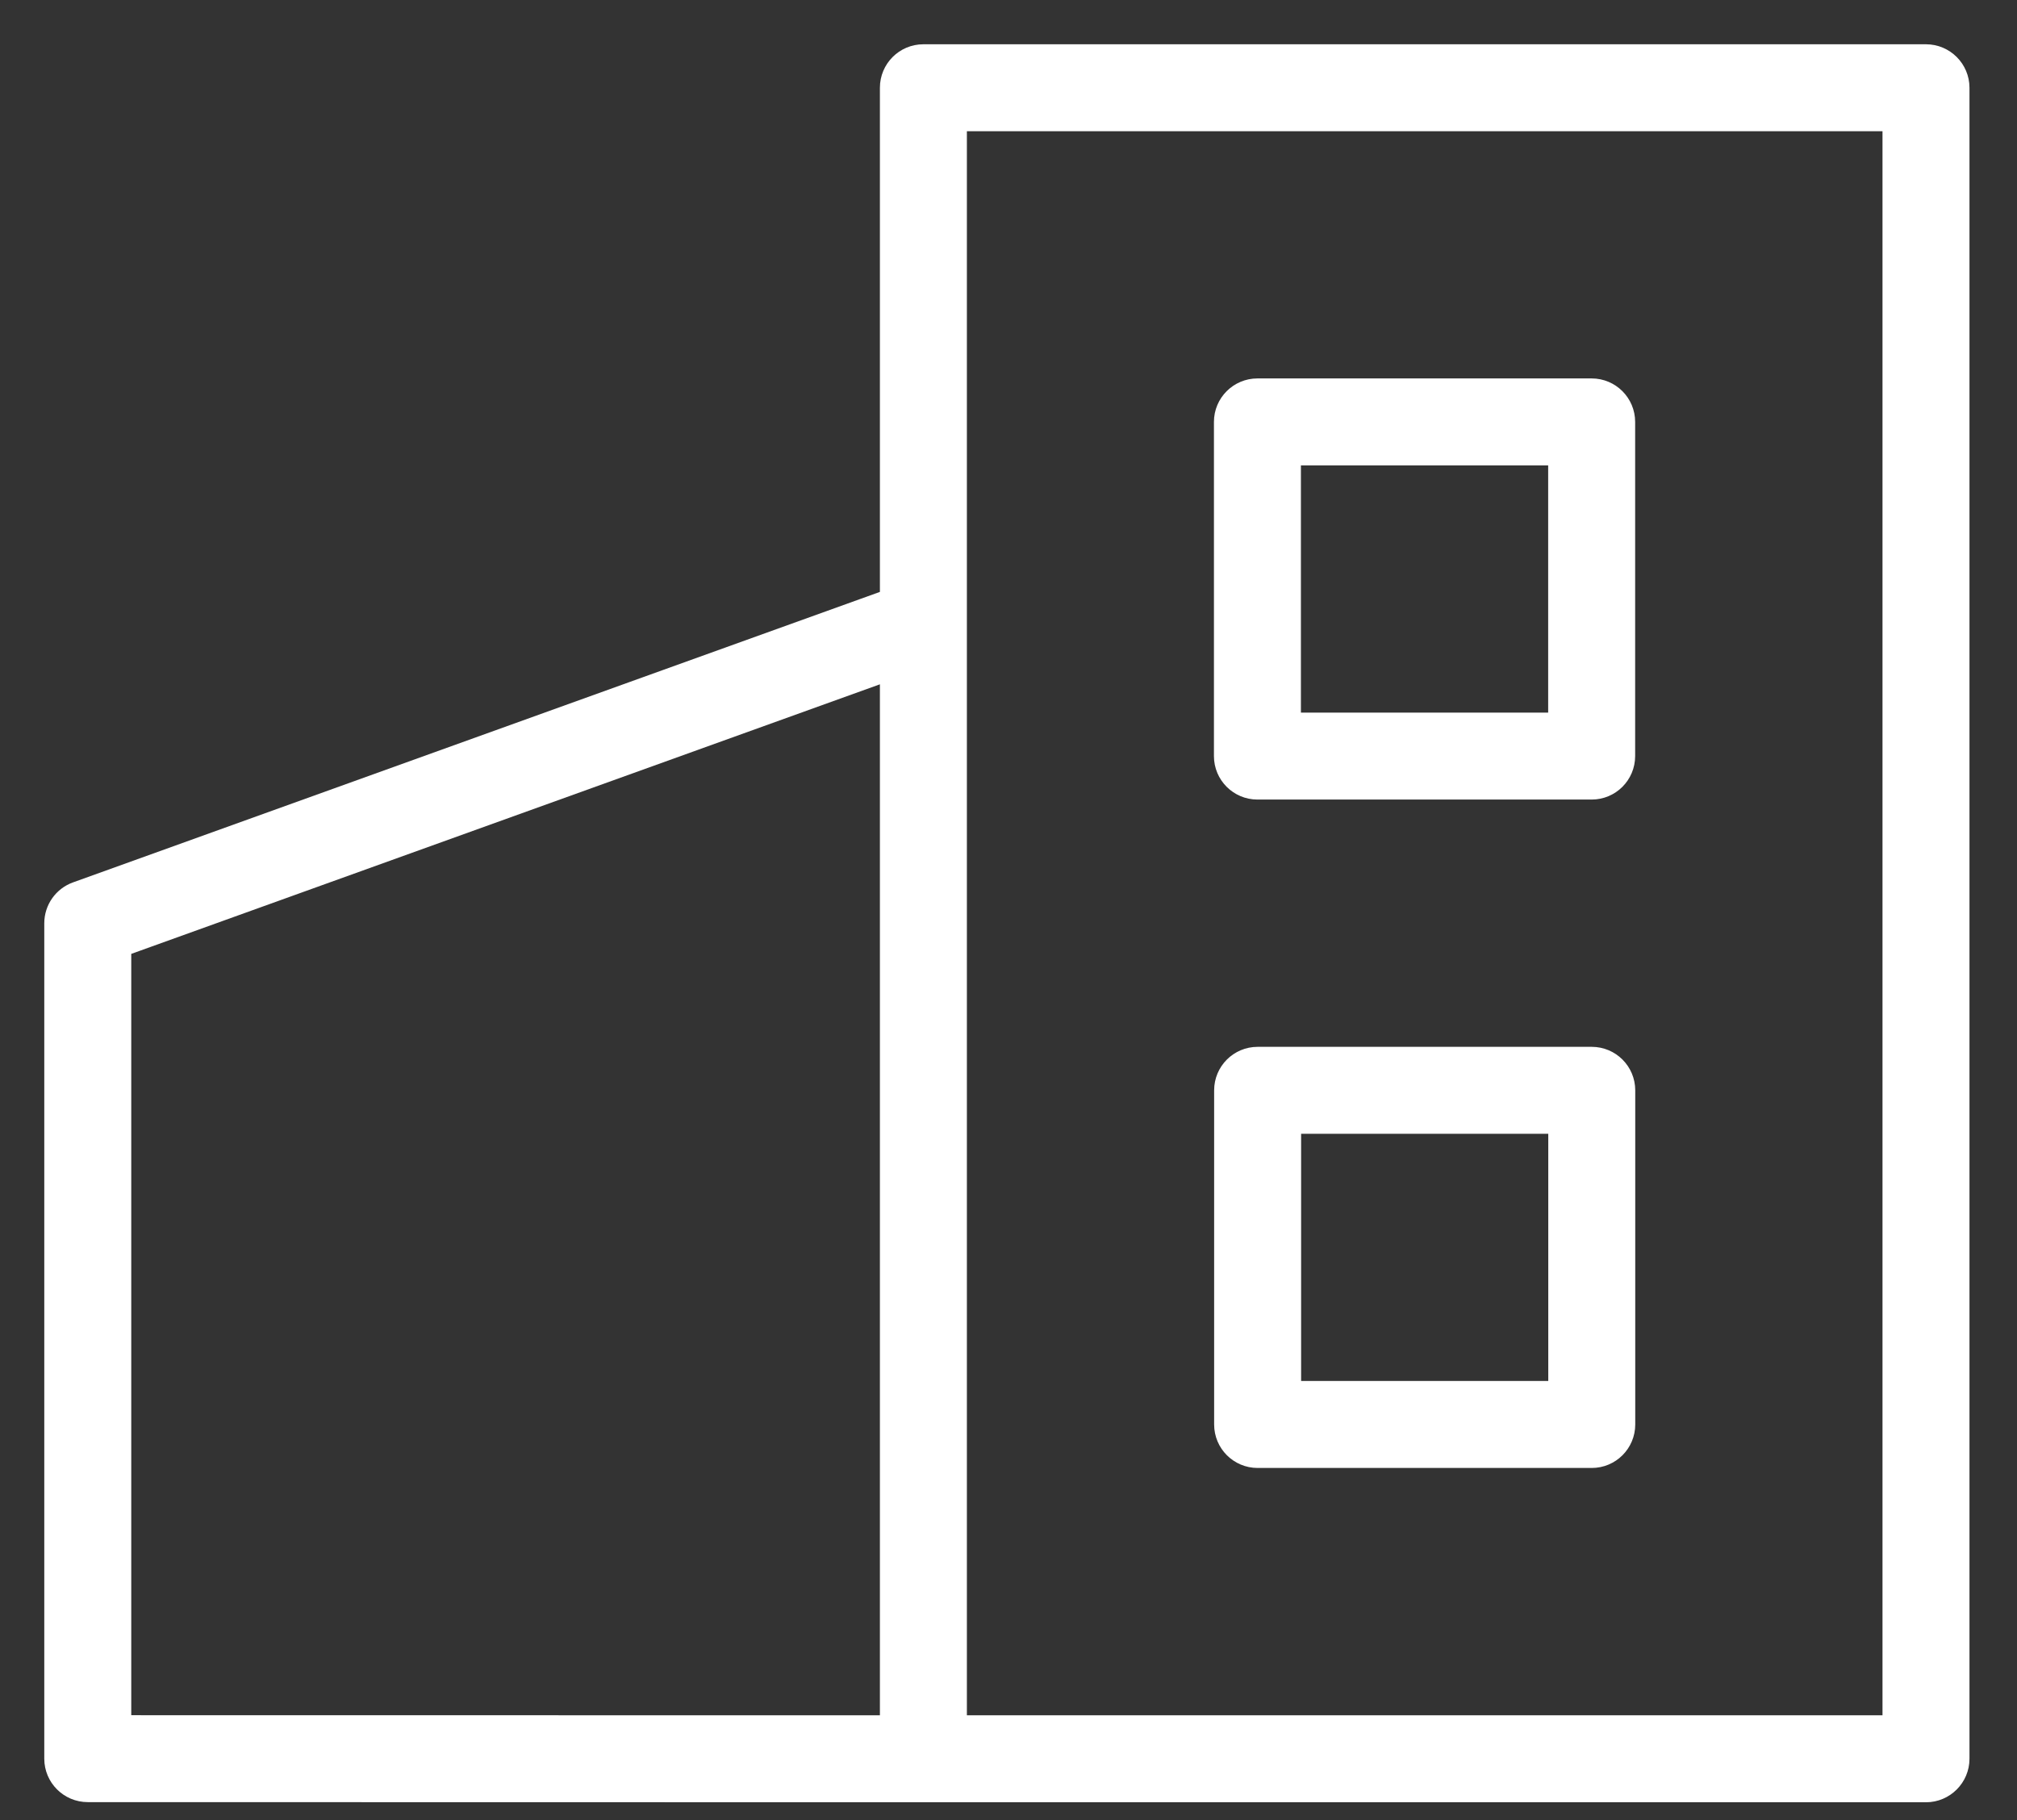
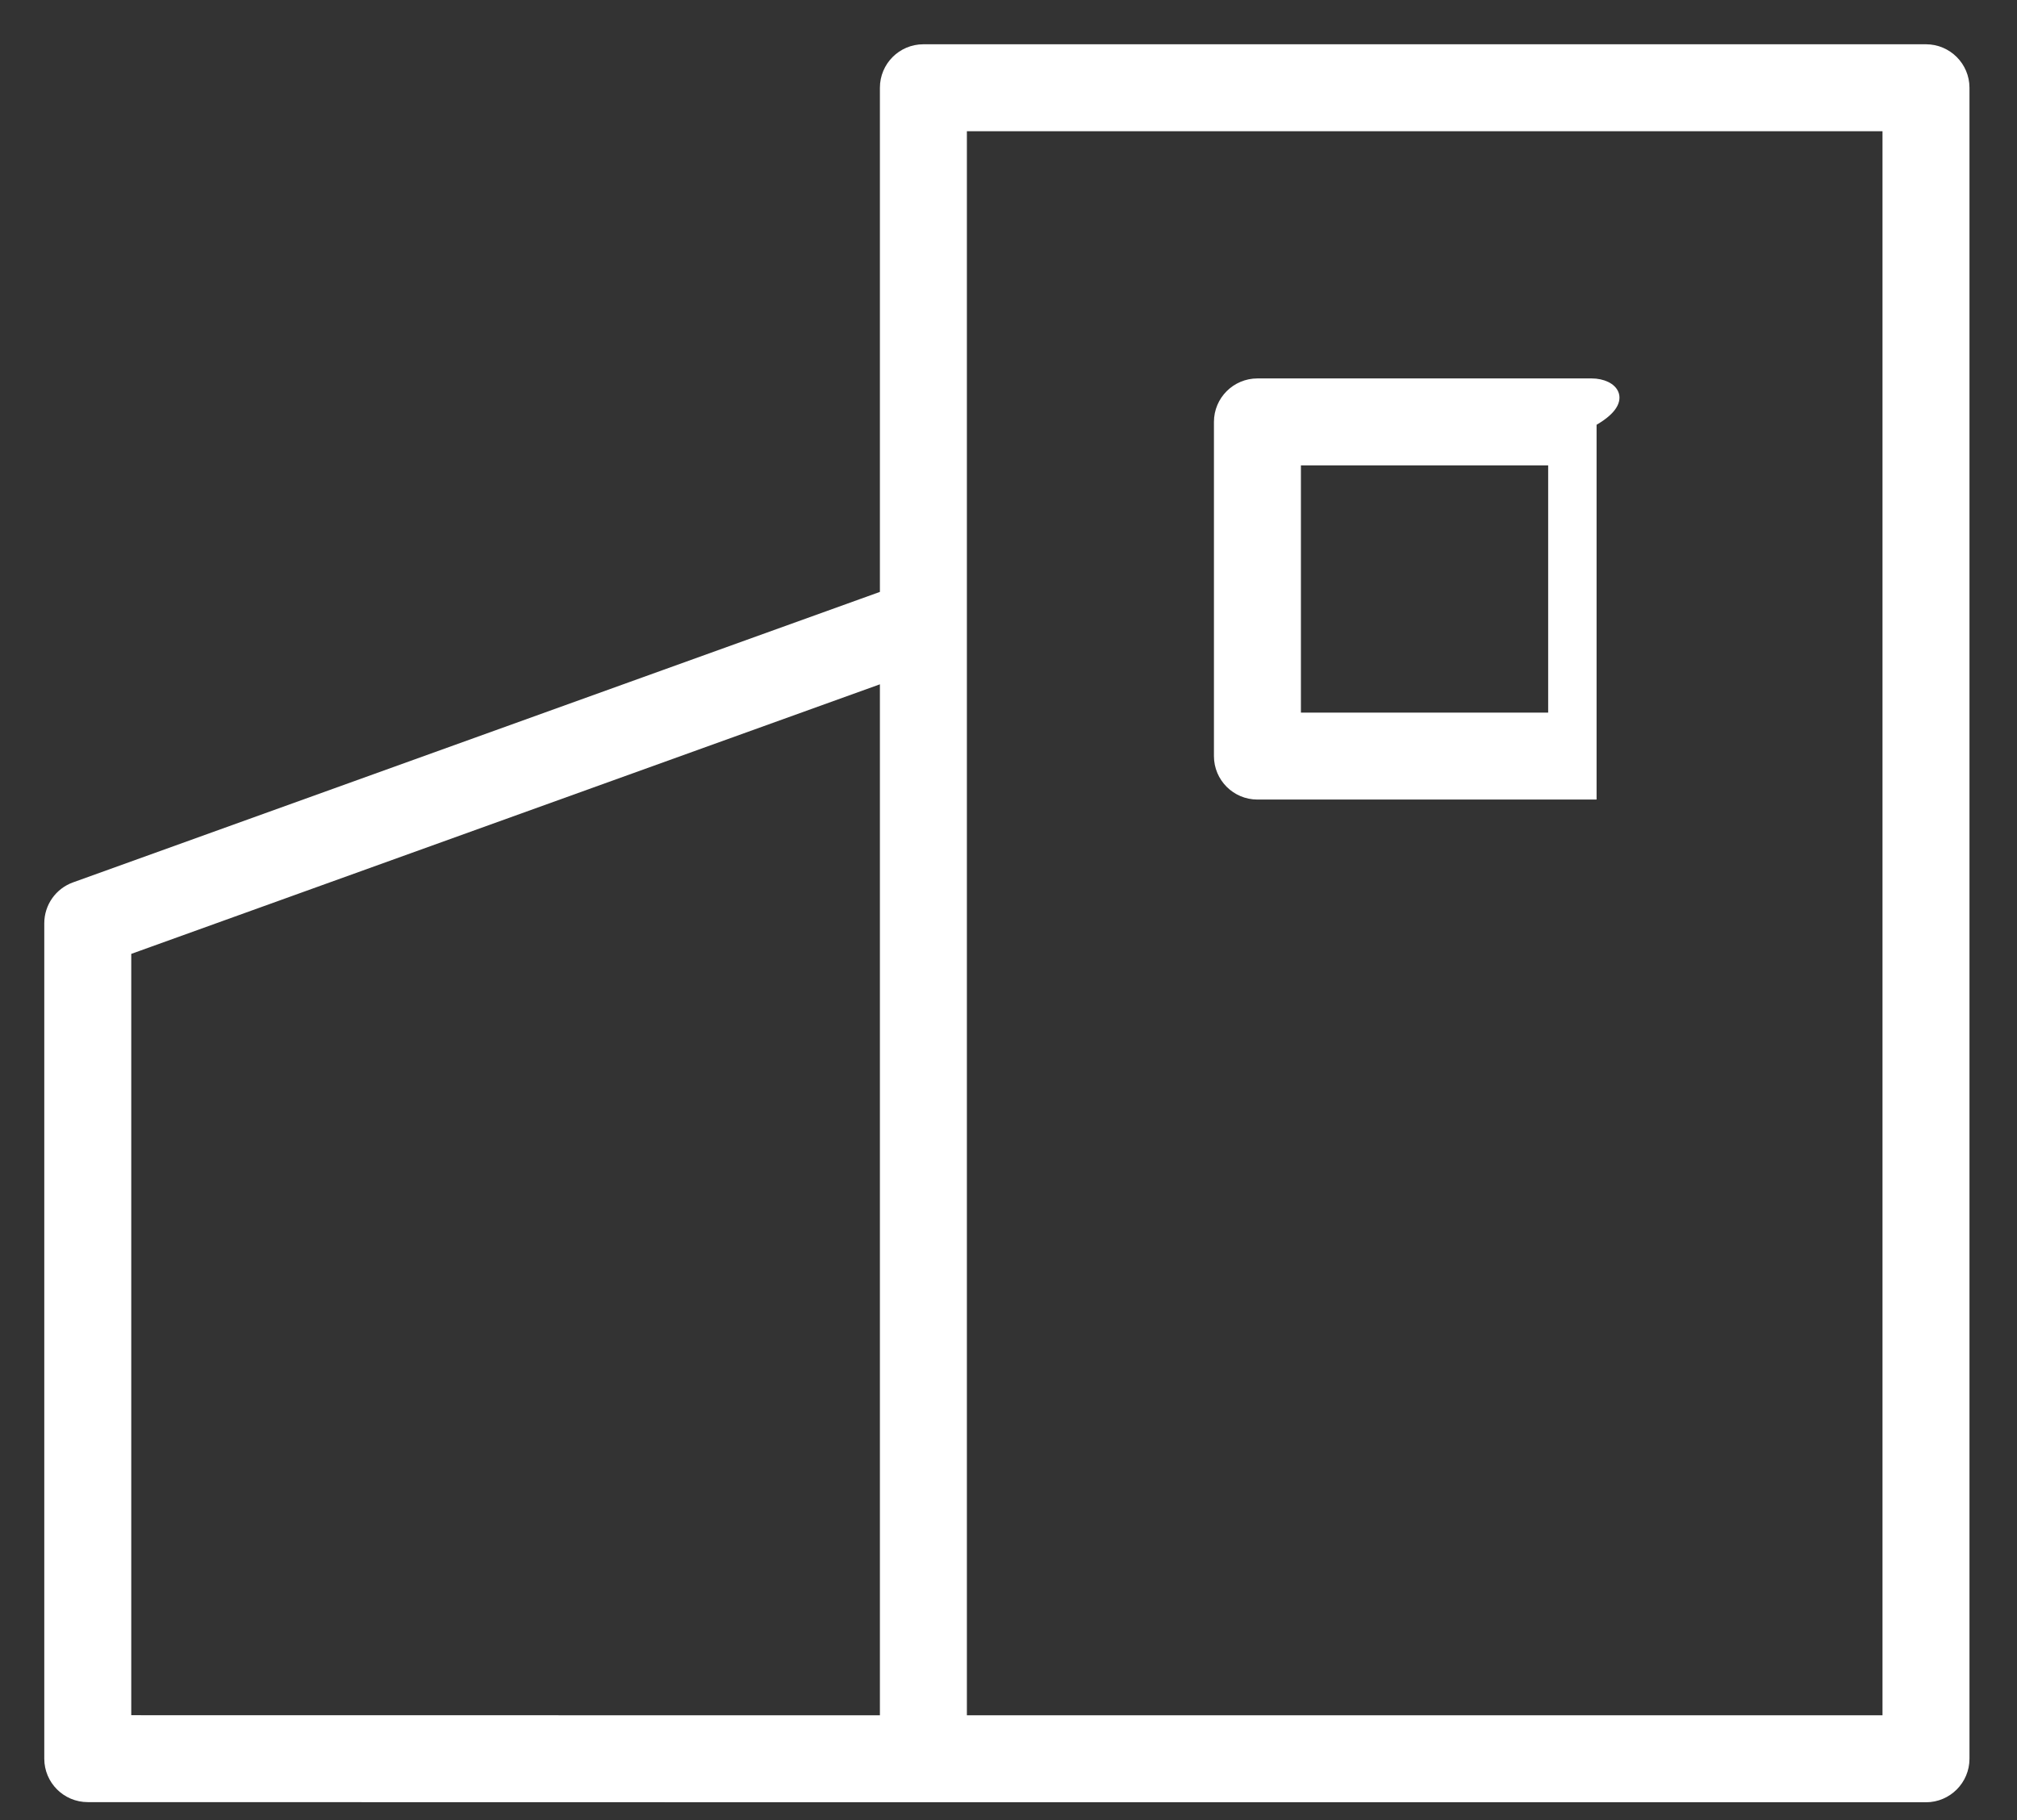
<svg xmlns="http://www.w3.org/2000/svg" width="41" height="37" viewBox="0 0 41 37" fill="none">
  <rect x="0" y="0" width="41" height="37" fill="#333333" stroke="none" />
  <path d="M39.15 1H18.77C18.337 1 17.986 1.351 17.986 1.784V12.103L1.518 18.032C1.207 18.144 1 18.439 1 18.769V35.752C1 36.184 1.351 36.535 1.784 36.535L18.77 36.538H39.15C39.582 36.538 39.934 36.186 39.934 35.754V1.784C39.934 1.351 39.582 1 39.15 1ZM2.568 19.321L17.986 13.769V34.97L2.568 34.968V19.321ZM38.366 34.97H19.554V2.568H38.366V34.97Z" fill="white" stroke="white" stroke-width="0.2" />
-   <path d="M25.56 16.154H32.354C32.787 16.154 33.138 15.804 33.138 15.37V8.577C33.138 8.144 32.787 7.793 32.354 7.793H25.56C25.128 7.793 24.776 8.144 24.776 8.577V15.37C24.776 15.804 25.128 16.154 25.56 16.154ZM26.344 9.361H31.57V14.587H26.344V9.361Z" fill="white" stroke="white" stroke-width="0.2" />
-   <path d="M32.356 21.381H25.564C25.131 21.381 24.78 21.732 24.78 22.165V28.958C24.78 29.391 25.131 29.742 25.564 29.742H32.356C32.789 29.742 33.14 29.391 33.14 28.958V22.165C33.14 21.732 32.789 21.381 32.356 21.381ZM31.572 28.174H26.348V22.949H31.572V28.174Z" fill="white" stroke="white" stroke-width="0.2" />
+   <path d="M25.56 16.154H32.354V8.577C33.138 8.144 32.787 7.793 32.354 7.793H25.56C25.128 7.793 24.776 8.144 24.776 8.577V15.37C24.776 15.804 25.128 16.154 25.56 16.154ZM26.344 9.361H31.57V14.587H26.344V9.361Z" fill="white" stroke="white" stroke-width="0.2" />
</svg>